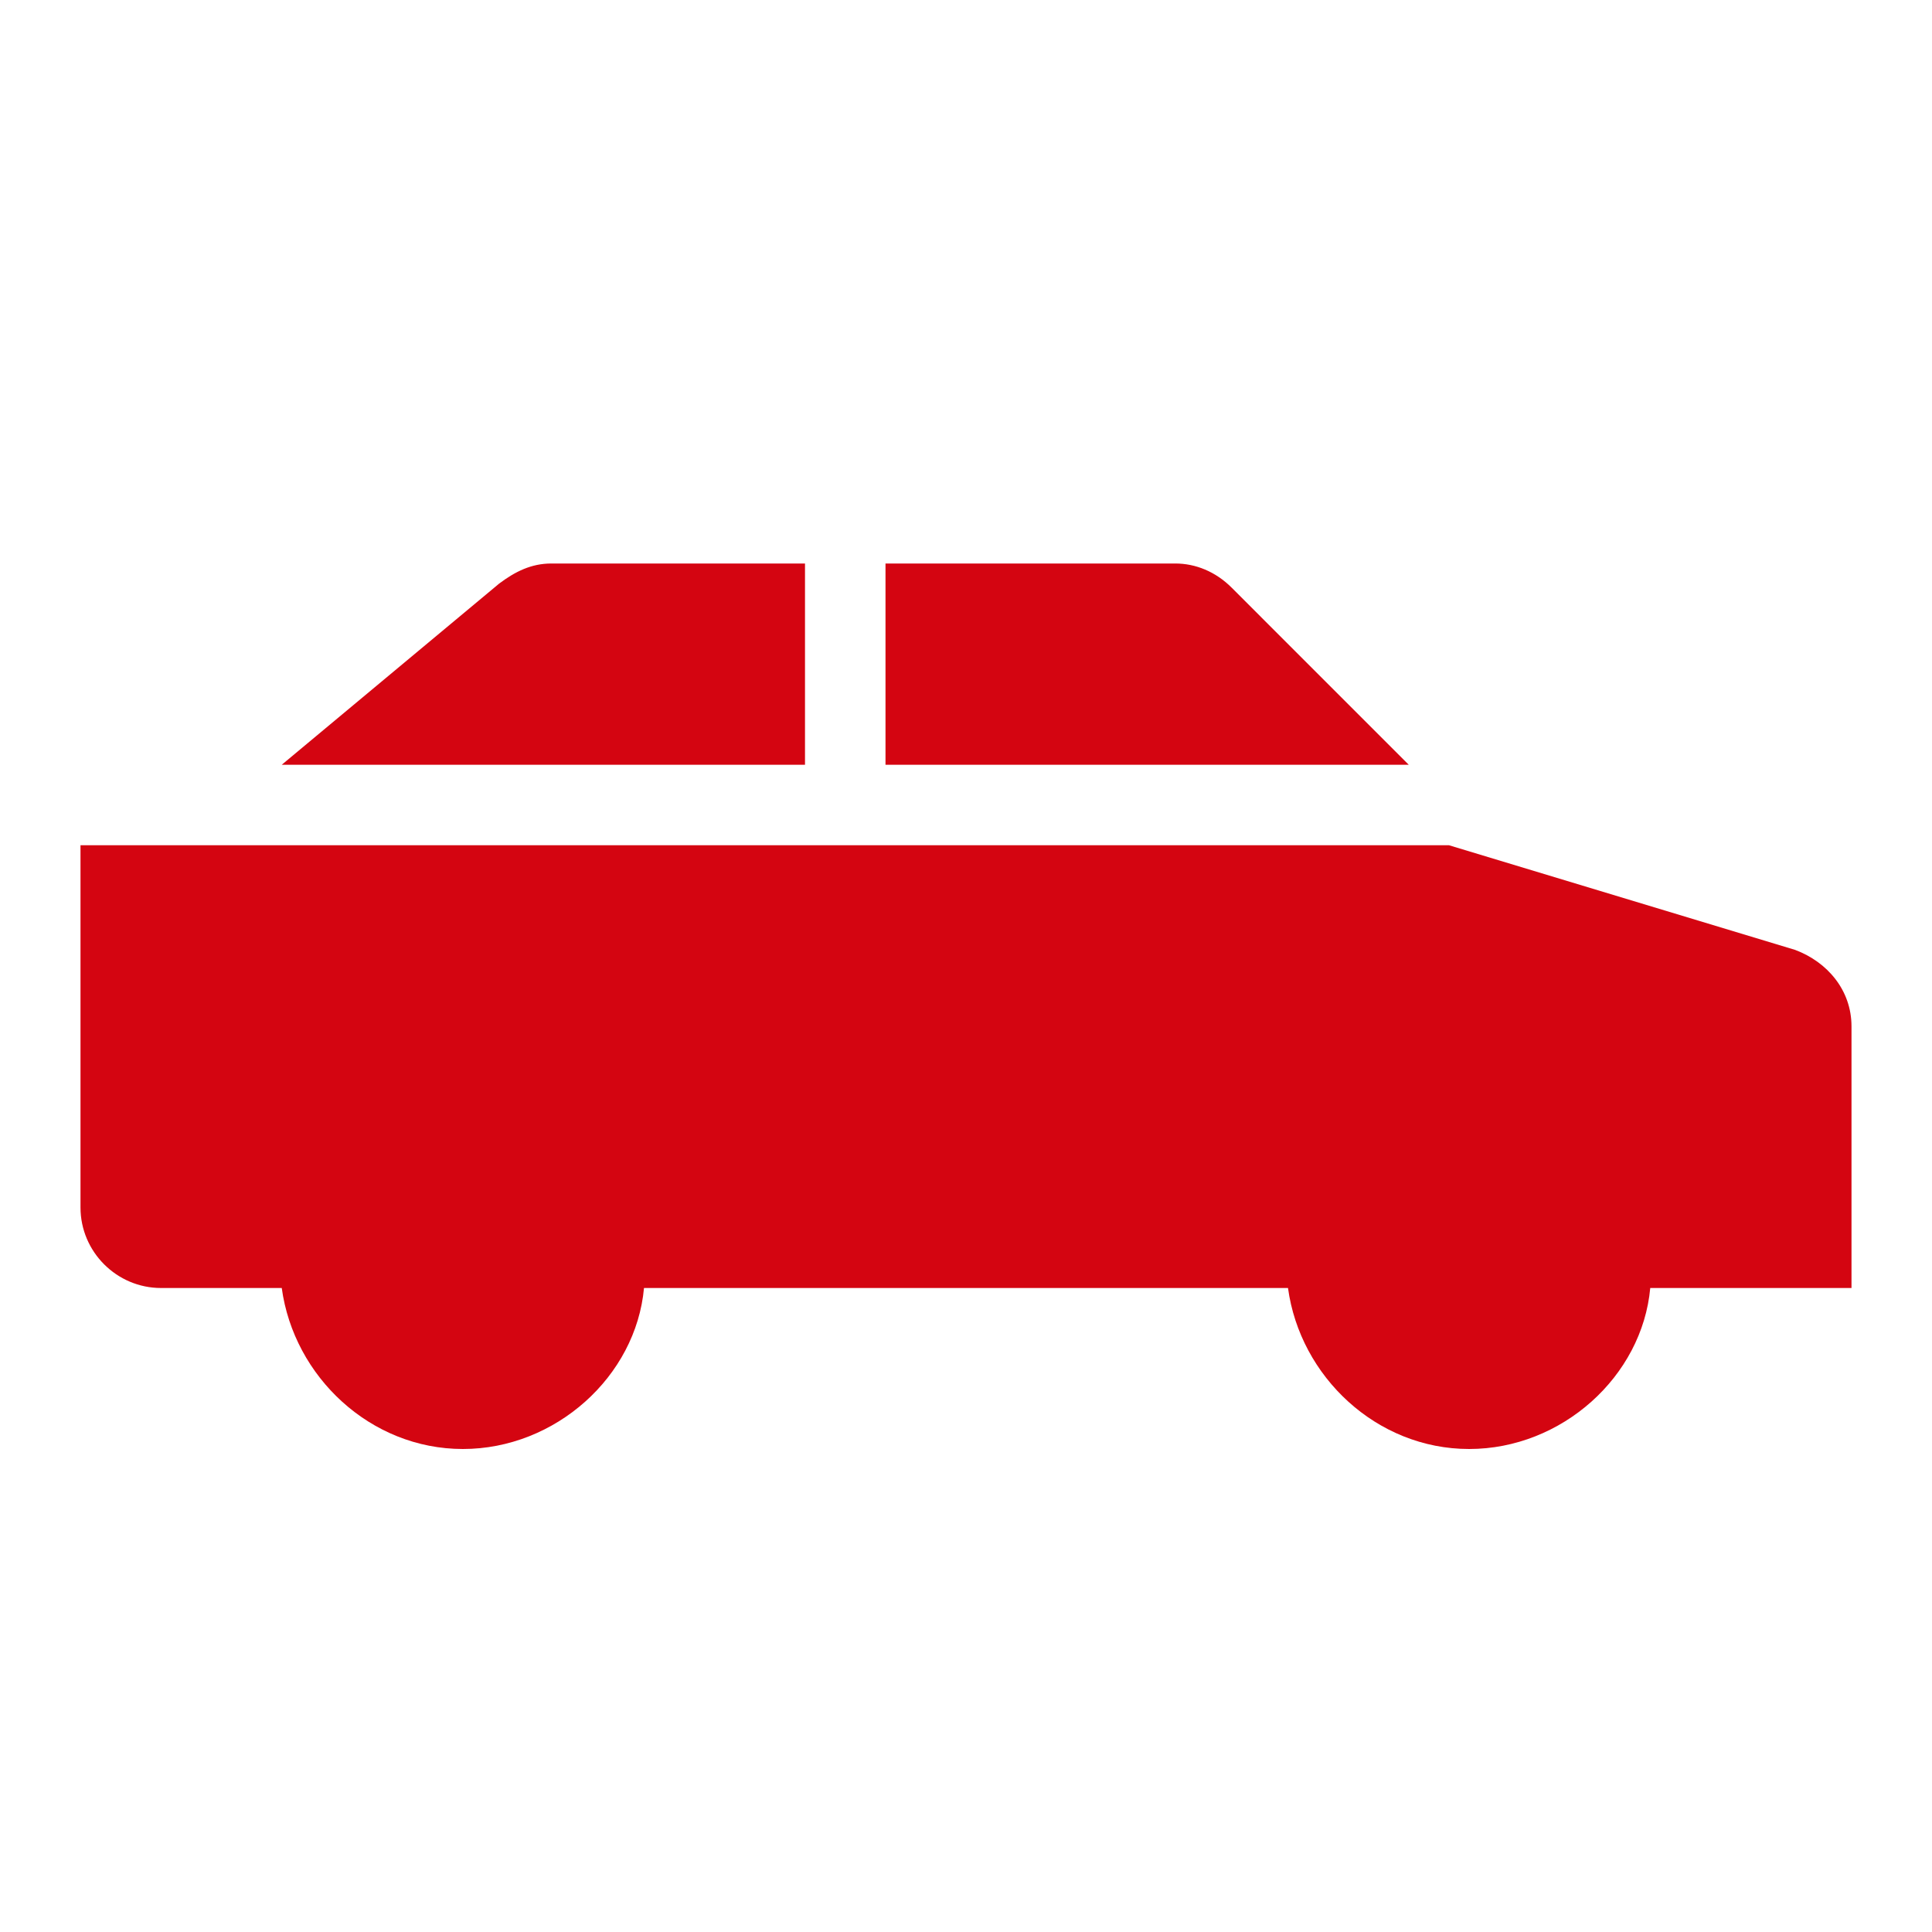
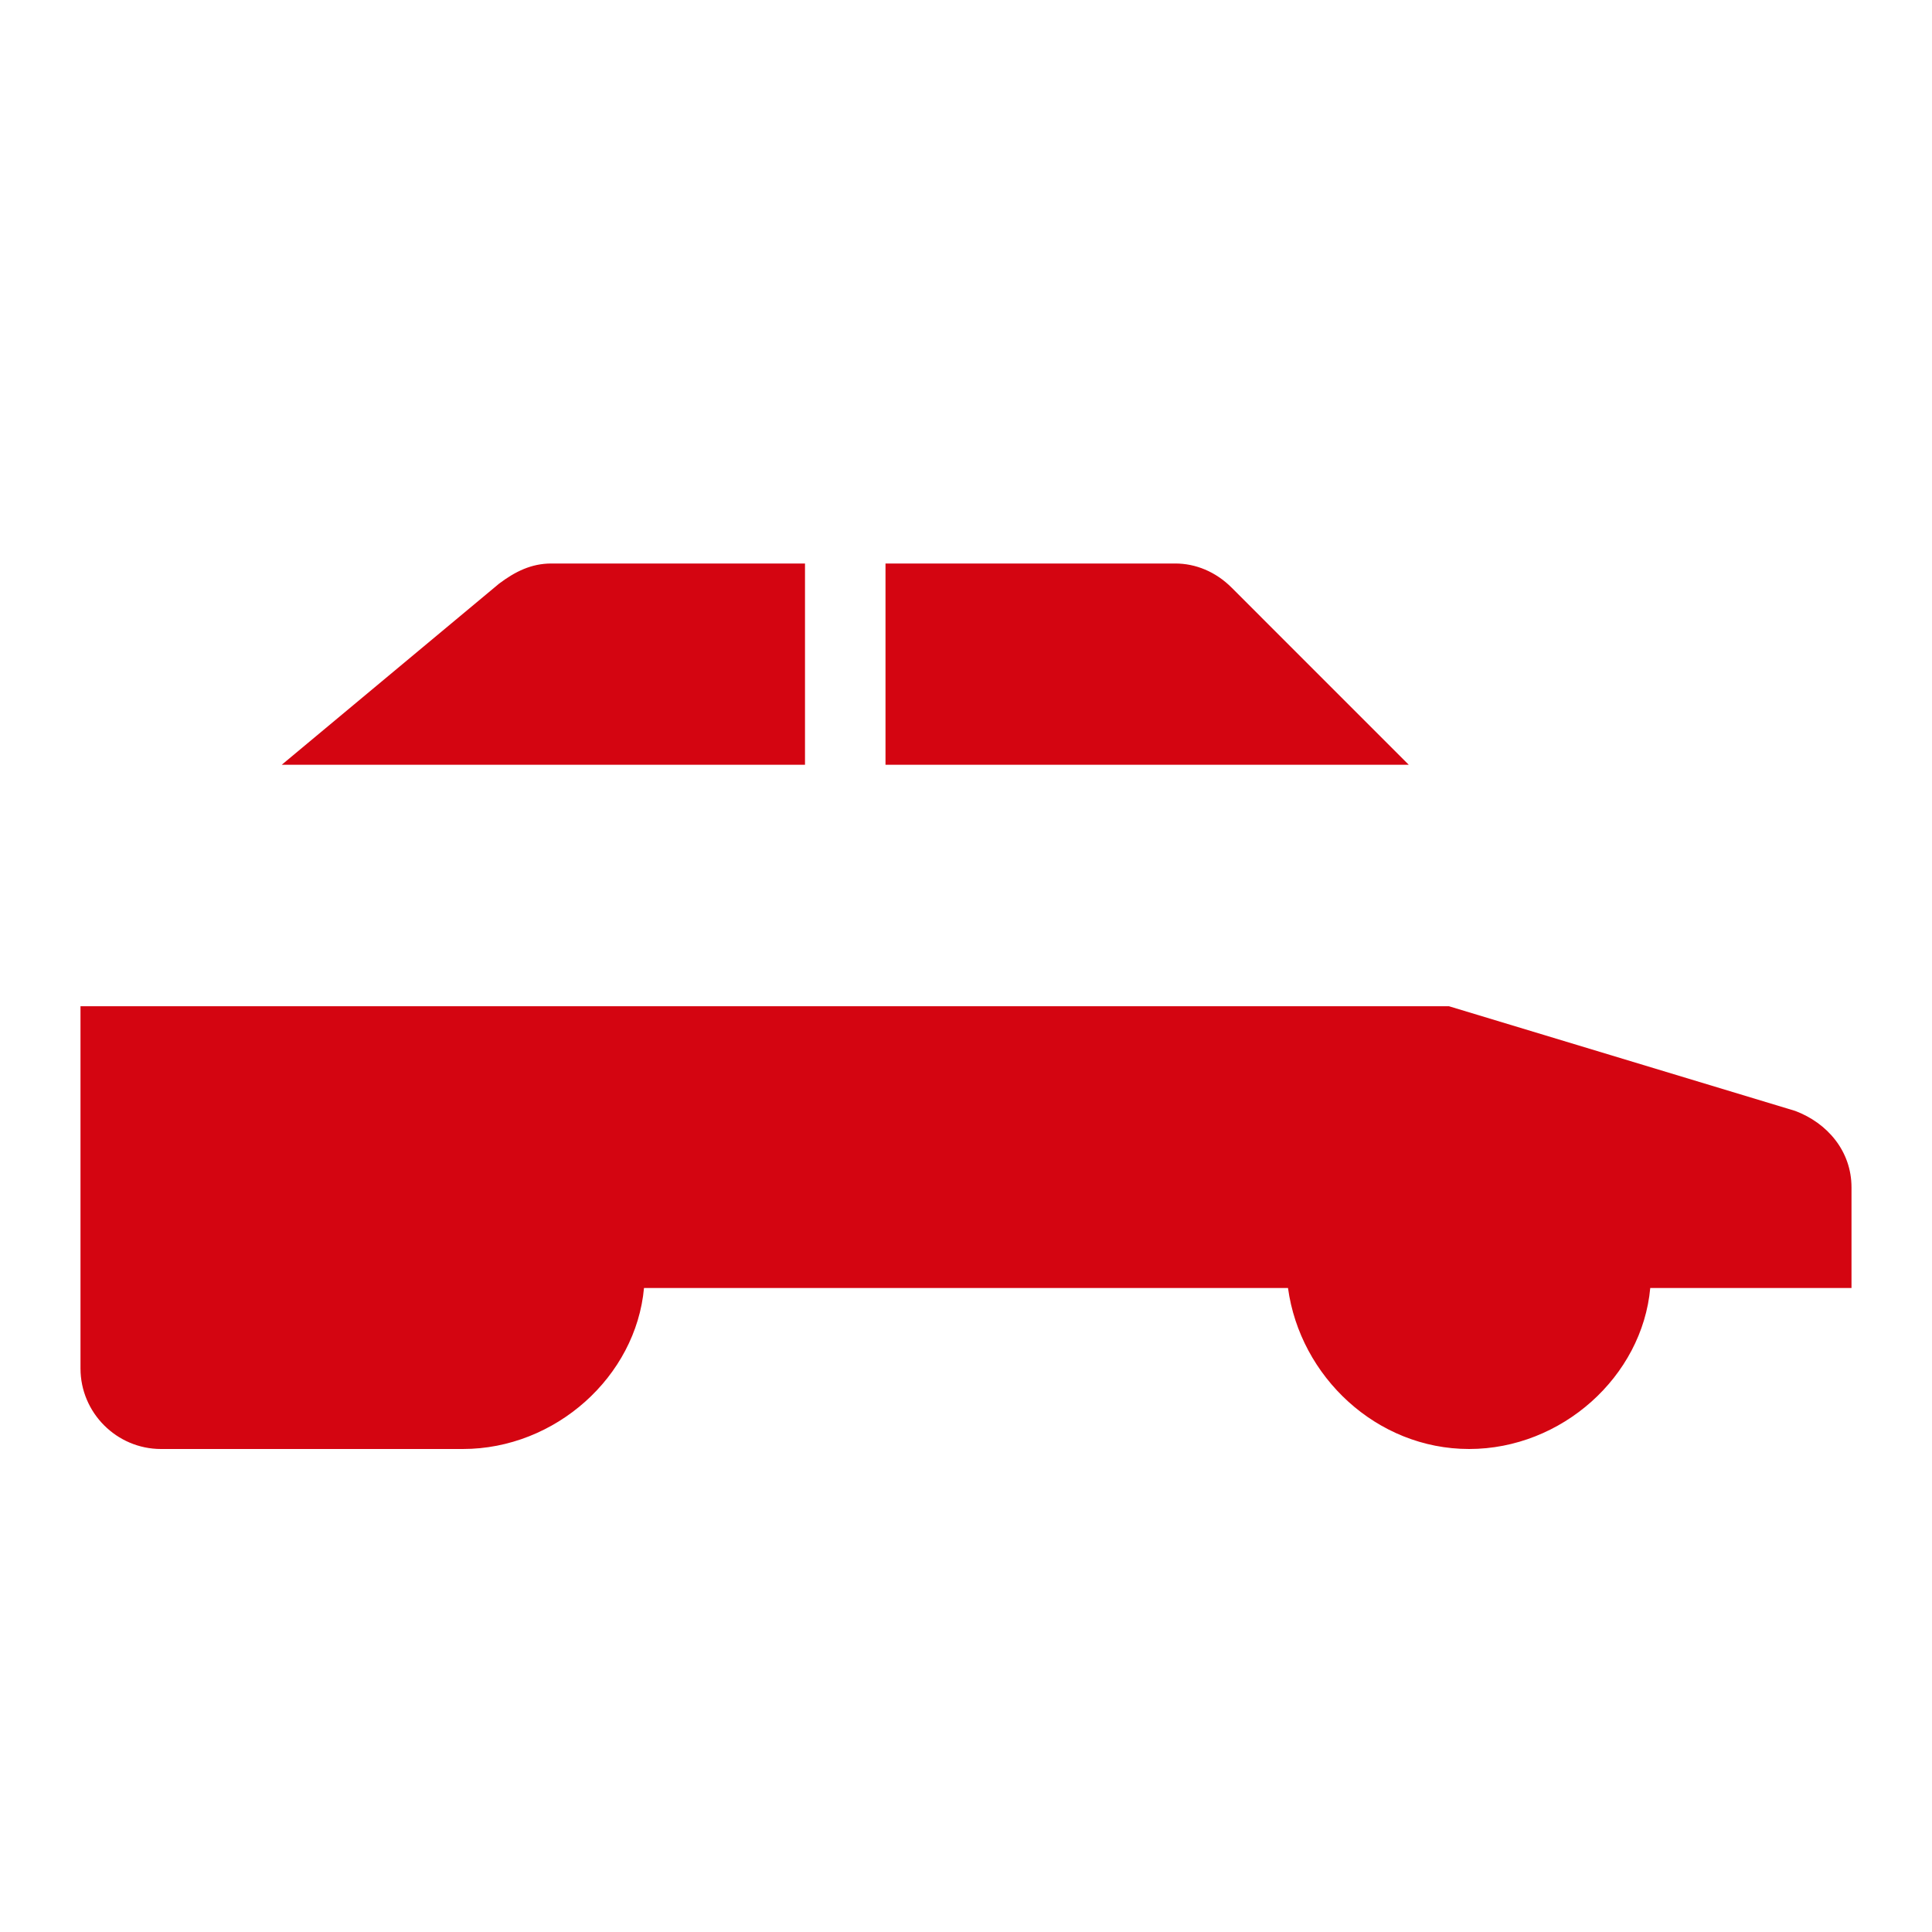
<svg xmlns="http://www.w3.org/2000/svg" version="1.1" id="dhl_icons" x="0px" y="0px" viewBox="0 0 48 48" style="enable-background:new 0 0 48 48;" xml:space="preserve">
  <style type="text/css">
	.st0{fill:#D40511;}
</style>
-   <path class="st0" d="M46,32h-5c-0.2,2.2-2.2,4-4.5,4s-4.2-1.8-4.5-4H16c-0.2,2.2-2.2,4-4.5,4S7.3,34.2,7,32H4c-1.1,0-2-0.9-2-2v-9  h34l8.6,2.6c0.8,0.3,1.4,1,1.4,1.9V32z M30.6,14.6c-0.4-0.4-0.9-0.6-1.4-0.6H22v5h13L30.6,14.6z M20,14h-6.3c-0.5,0-0.9,0.2-1.3,0.5  L7,19h13V14z" />
+   <path class="st0" d="M46,32h-5c-0.2,2.2-2.2,4-4.5,4s-4.2-1.8-4.5-4H16c-0.2,2.2-2.2,4-4.5,4H4c-1.1,0-2-0.9-2-2v-9  h34l8.6,2.6c0.8,0.3,1.4,1,1.4,1.9V32z M30.6,14.6c-0.4-0.4-0.9-0.6-1.4-0.6H22v5h13L30.6,14.6z M20,14h-6.3c-0.5,0-0.9,0.2-1.3,0.5  L7,19h13V14z" />
</svg>